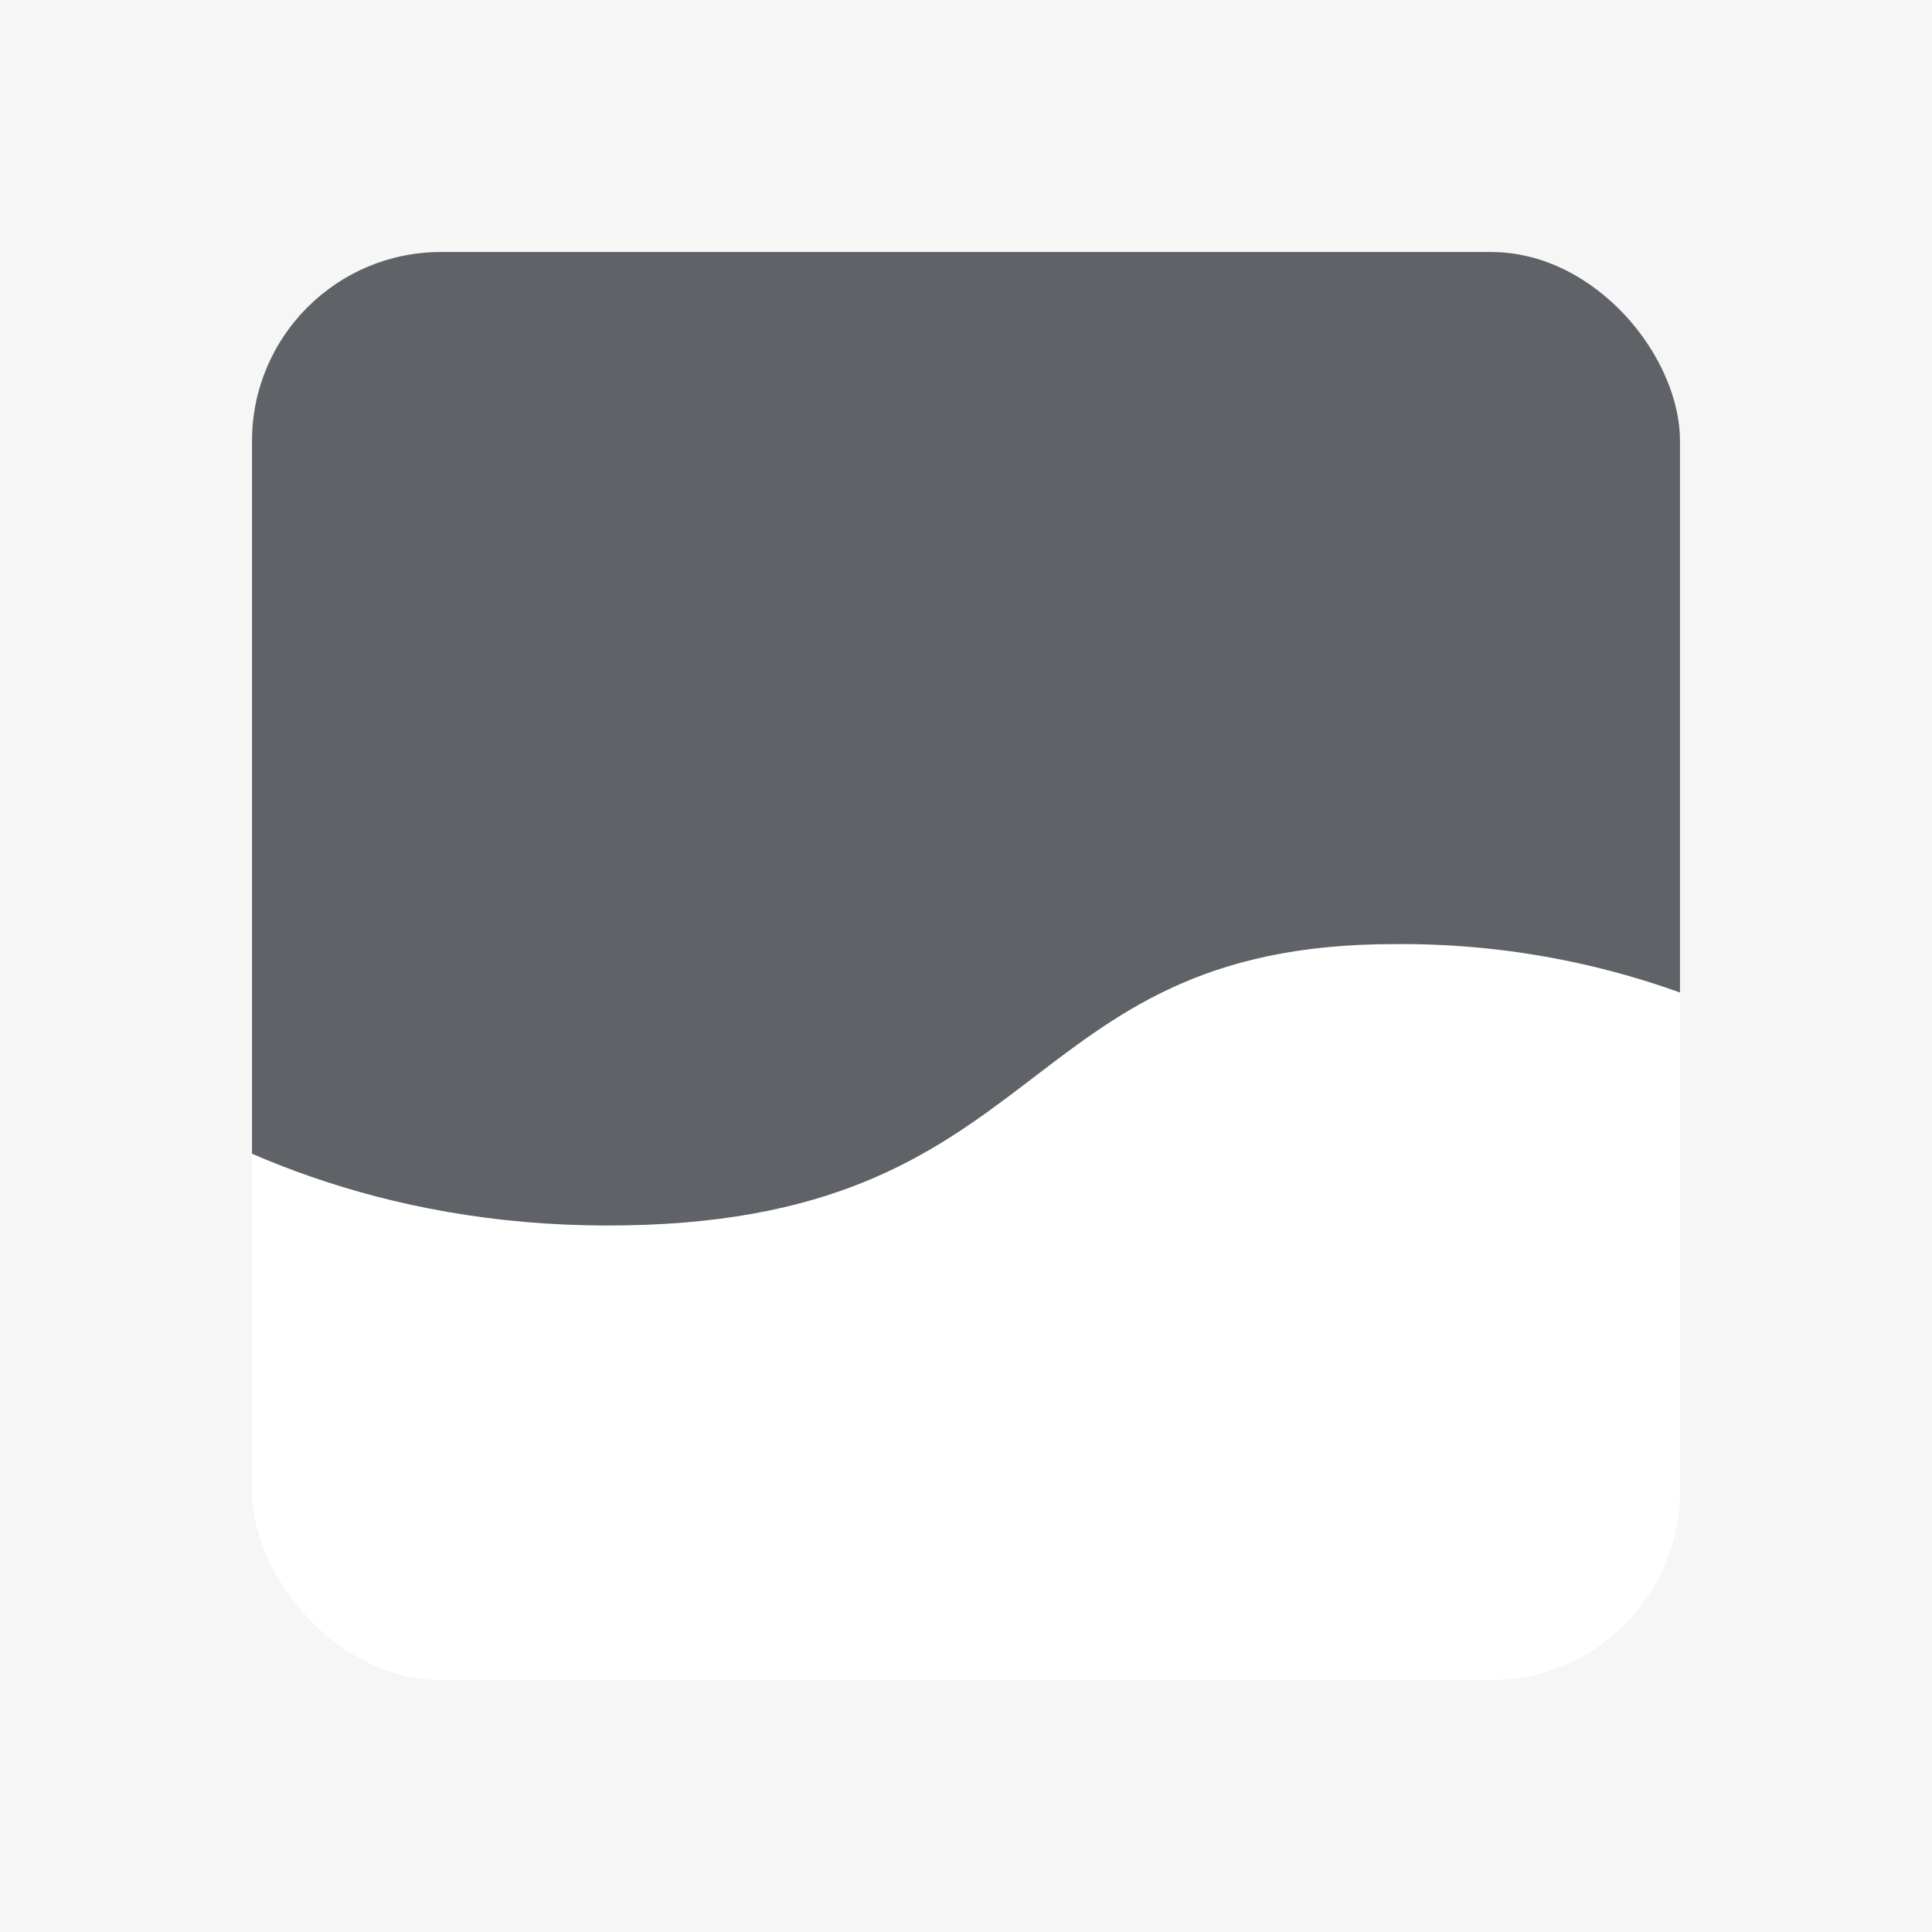
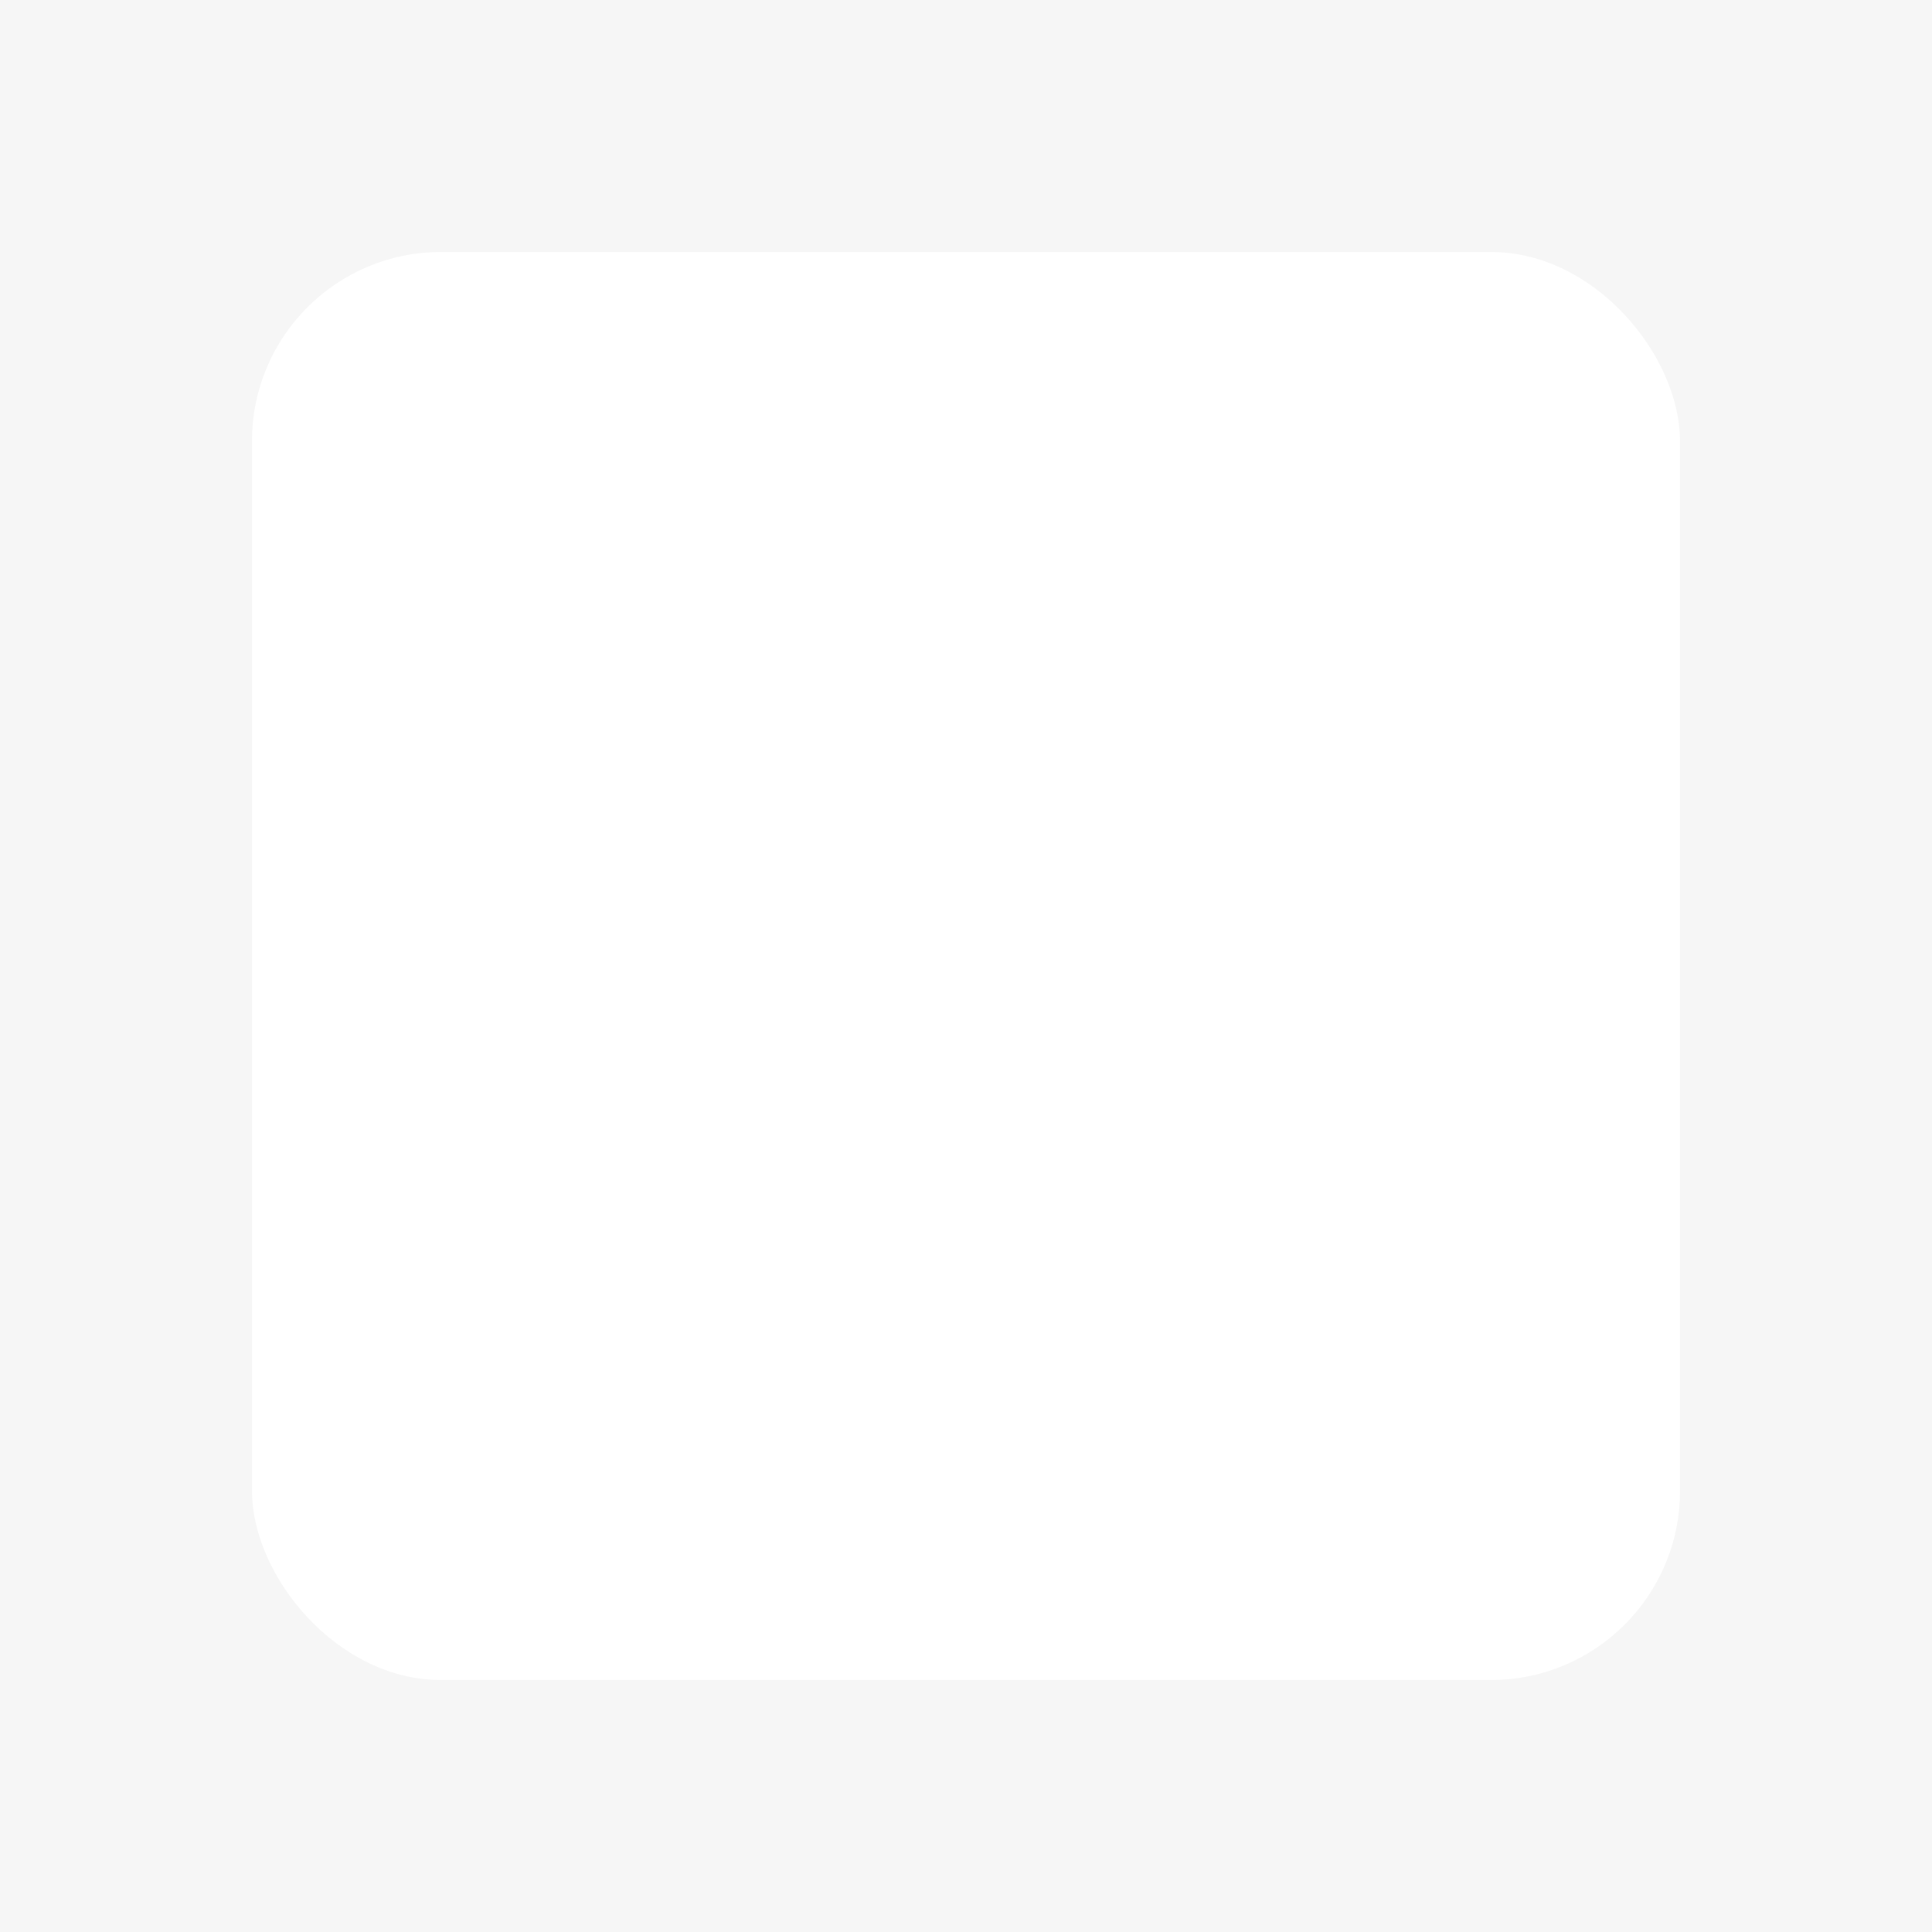
<svg xmlns="http://www.w3.org/2000/svg" width="92" height="92" viewBox="0 0 92 92">
  <defs>
    <filter id="Rectángulo_50" x="3" y="3" width="86" height="86" filterUnits="userSpaceOnUse">
      <feOffset input="SourceAlpha" />
      <feGaussianBlur stdDeviation="3" result="blur" />
      <feFlood flood-opacity="0.078" />
      <feComposite operator="in" in2="blur" />
      <feComposite in="SourceGraphic" />
    </filter>
    <clipPath id="clip-path">
-       <path id="Trazado_240" data-name="Trazado 240" d="M0,0H98V60A39.113,39.113,0,0,0,69.416,47.958c-18.462-.018-16.141,13.455-37.593,13.4S0,46.608,0,46.608Z" transform="translate(-0.094 1.353)" fill="#d7d8d9" stroke="#707070" stroke-width="1" />
-     </clipPath>
+       </clipPath>
    <clipPath id="clip-Ola_más_pronunciada">
      <rect width="92" height="92" />
    </clipPath>
  </defs>
  <g id="Ola_más_pronunciada" data-name="Ola más pronunciada" clip-path="url(#clip-Ola_más_pronunciada)">
    <rect width="92" height="92" fill="#f6f6f6" />
    <g transform="matrix(1, 0, 0, 1, 0, 0)" filter="url(#Rectángulo_50)">
      <rect id="Rectángulo_50-2" data-name="Rectángulo 50" width="68" height="68" rx="9" transform="translate(12 12)" fill="#fff" />
    </g>
    <g id="Enmascarar_grupo_2" data-name="Enmascarar grupo 2" transform="translate(-2.906 -4.353)" clip-path="url(#clip-path)">
      <rect id="Rectángulo_571" data-name="Rectángulo 571" width="68" height="67" rx="9" transform="translate(14.906 16.353)" fill="#5f6368" />
    </g>
  </g>
</svg>